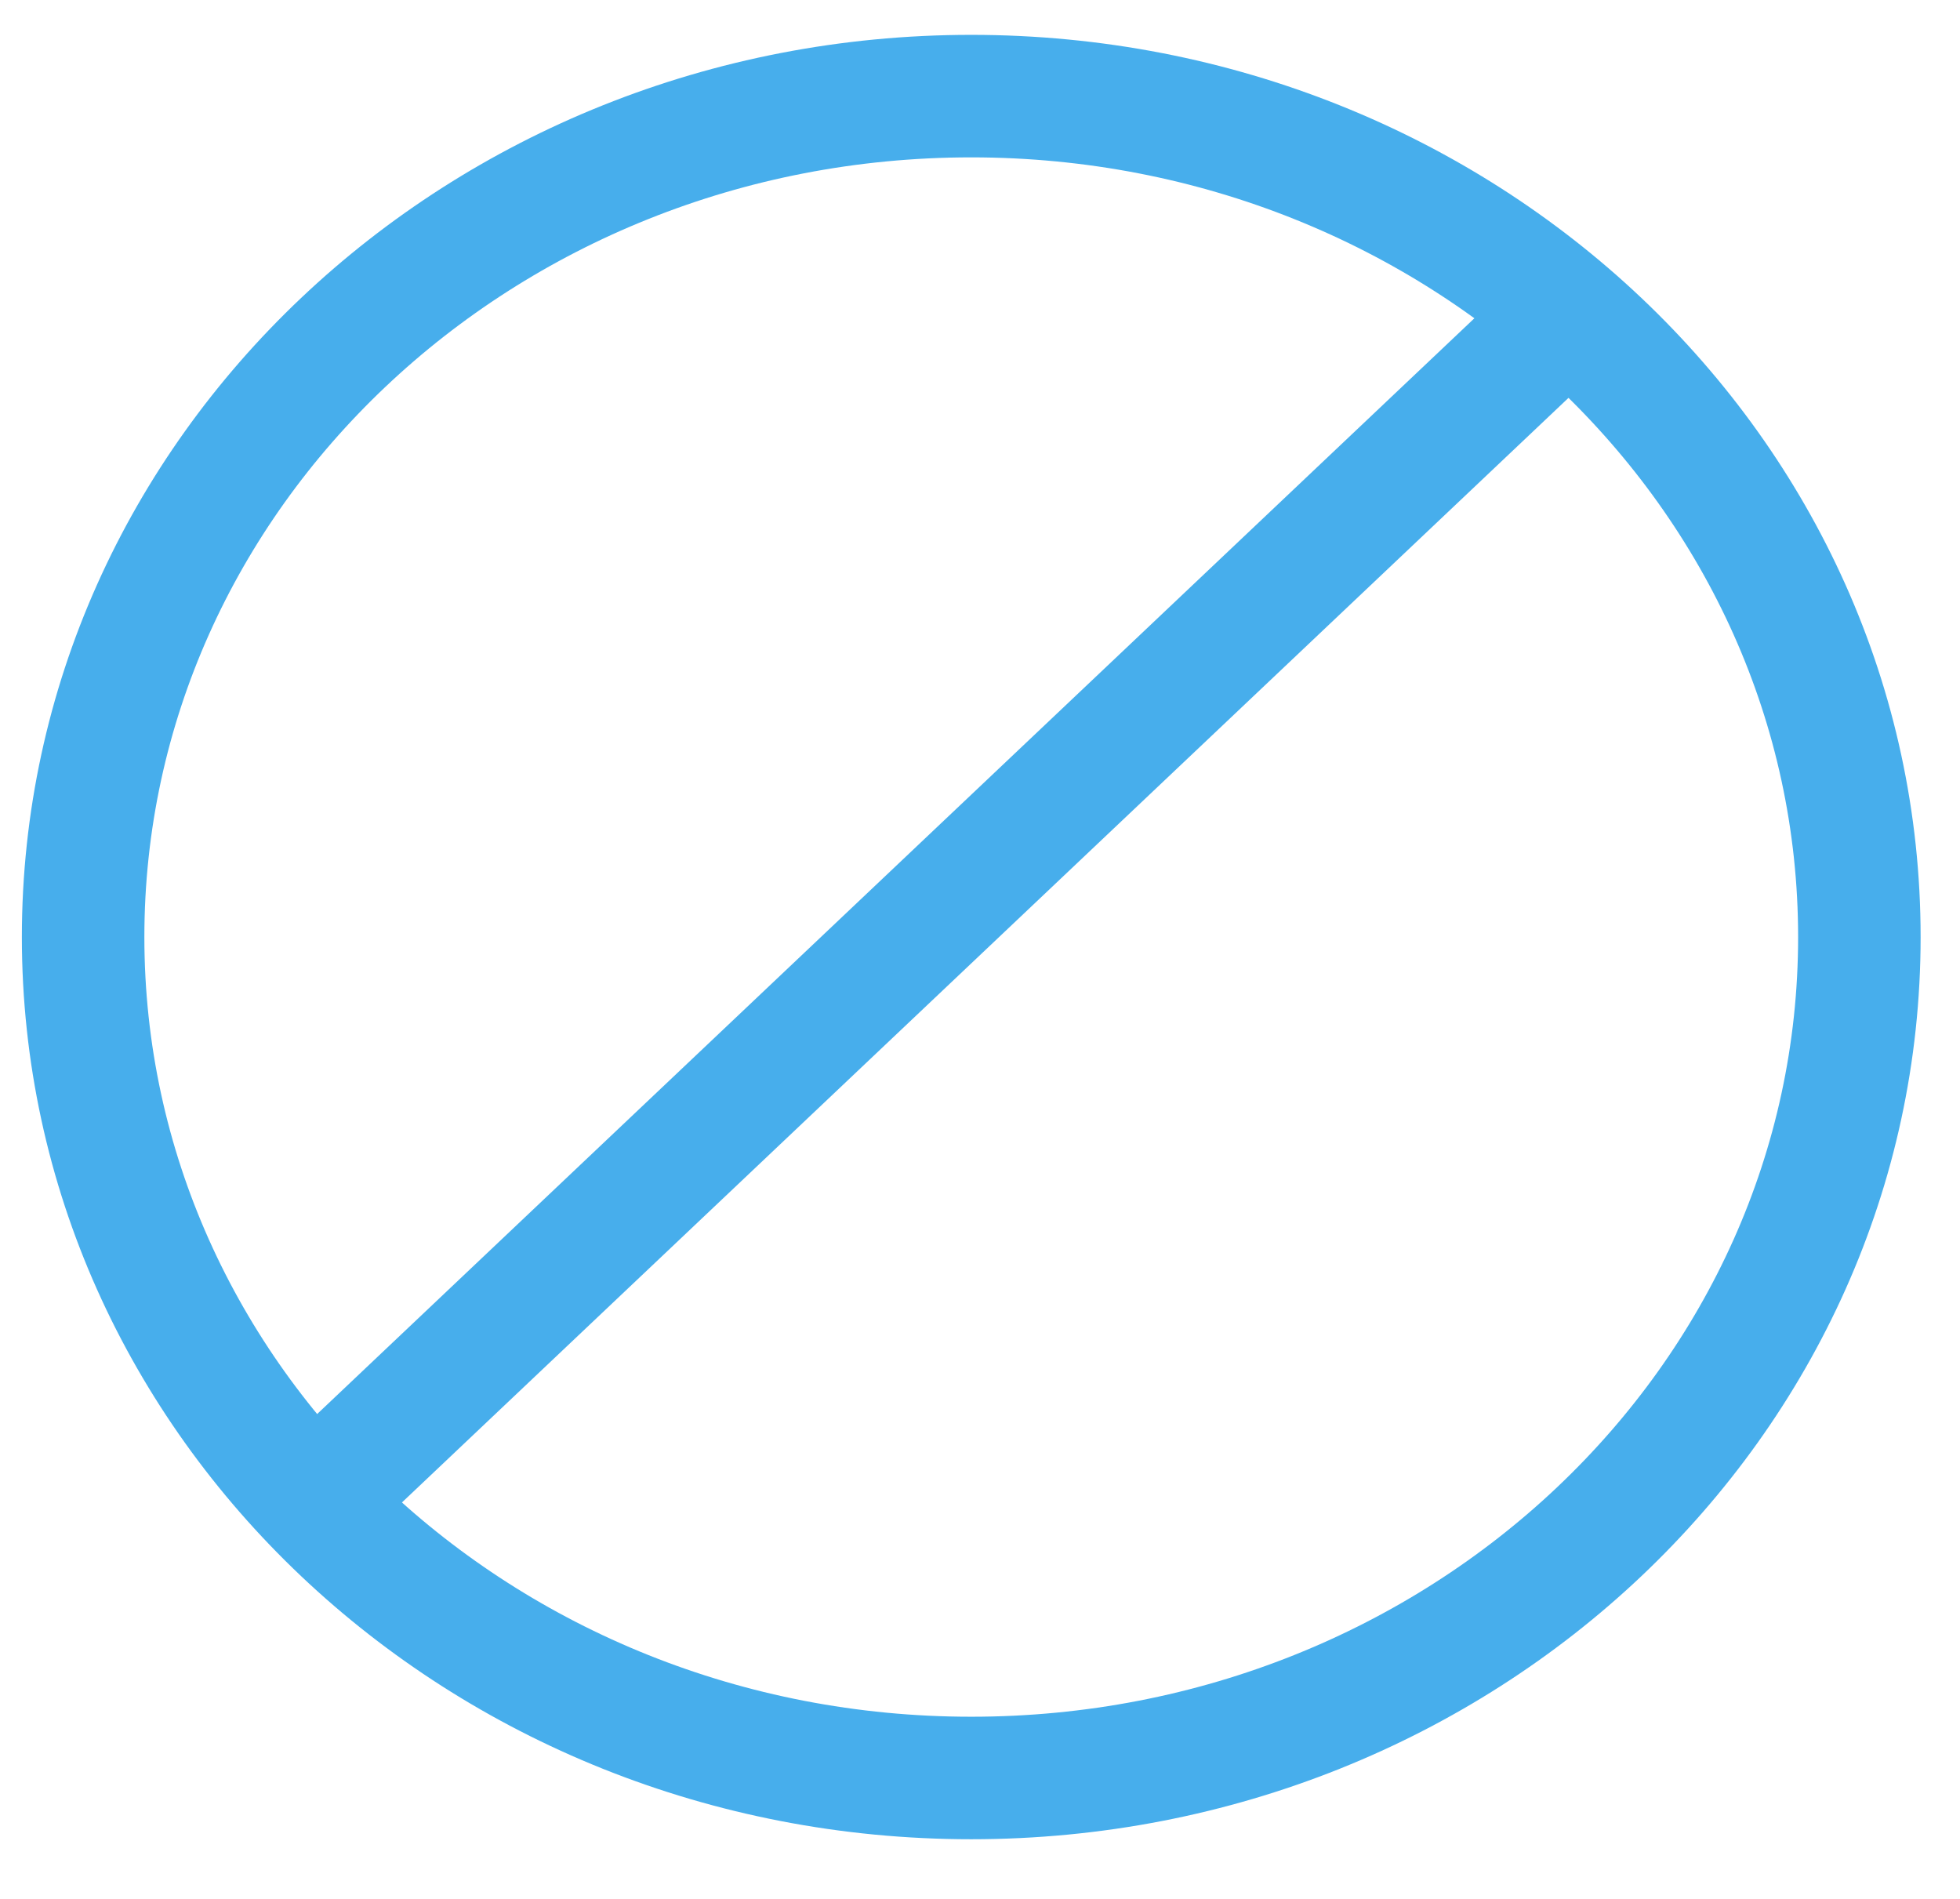
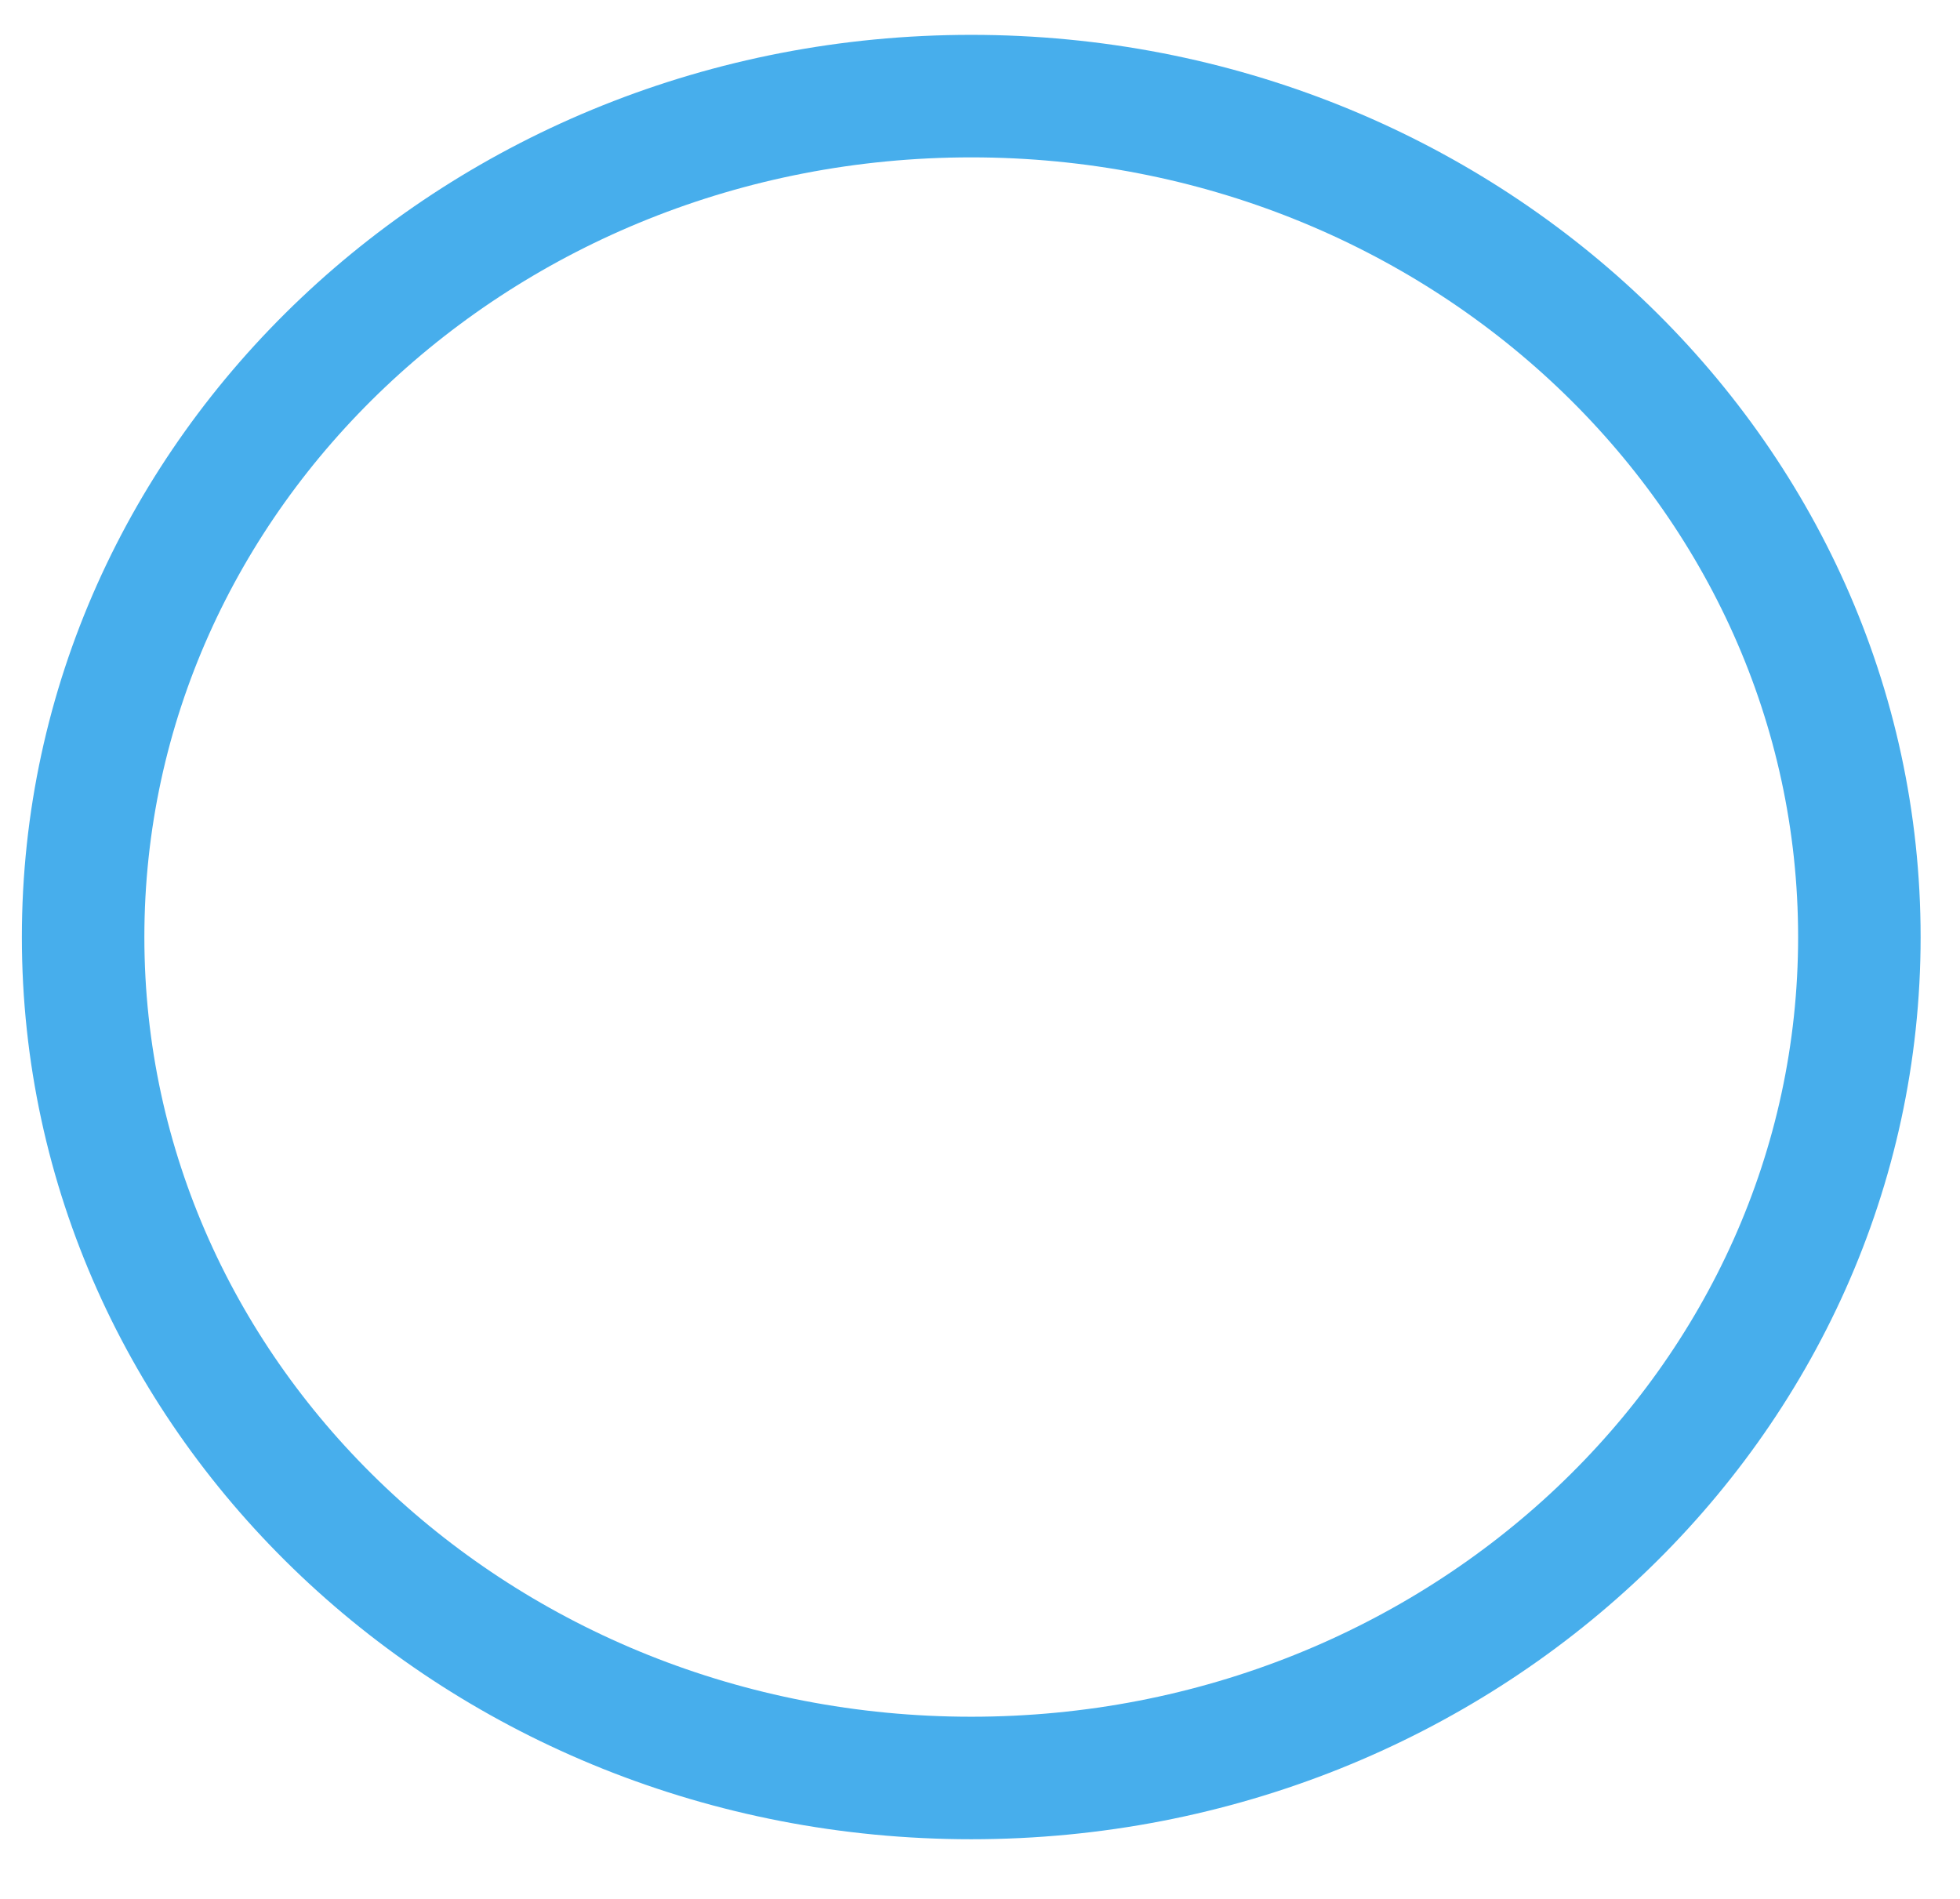
<svg xmlns="http://www.w3.org/2000/svg" width="32px" height="31px" viewBox="0 0 32 31" version="1.1">
  <title>Masonry Icon / Age Gate 3@2x</title>
  <g id="Desktop" stroke="none" stroke-width="1" fill="none" fill-rule="evenodd">
    <g id="PromoBox-Page-All-Collapsed" transform="translate(-555, -2954)" stroke="#47AEEC" stroke-width="2">
      <g id="Masonry-Icon-/-Age-Gate" transform="translate(570.857, 2969.298) rotate(-360) translate(-570.857, -2969.298) translate(556.357, 2955.569)">
        <g id="Group-5" transform="translate(0, 0)">
          <path d="M29,13.729 C29,21.311 22.509,27.457 14.5,27.457 C6.493,27.457 0,21.311 0,13.729 C0,6.146 6.493,0 14.5,0 C22.509,0 29,6.146 29,13.729 Z" id="Stroke-1" />
-           <line x1="4" y1="22.723" x2="24" y2="3.787" id="Stroke-3" />
        </g>
      </g>
    </g>
  </g>
</svg>